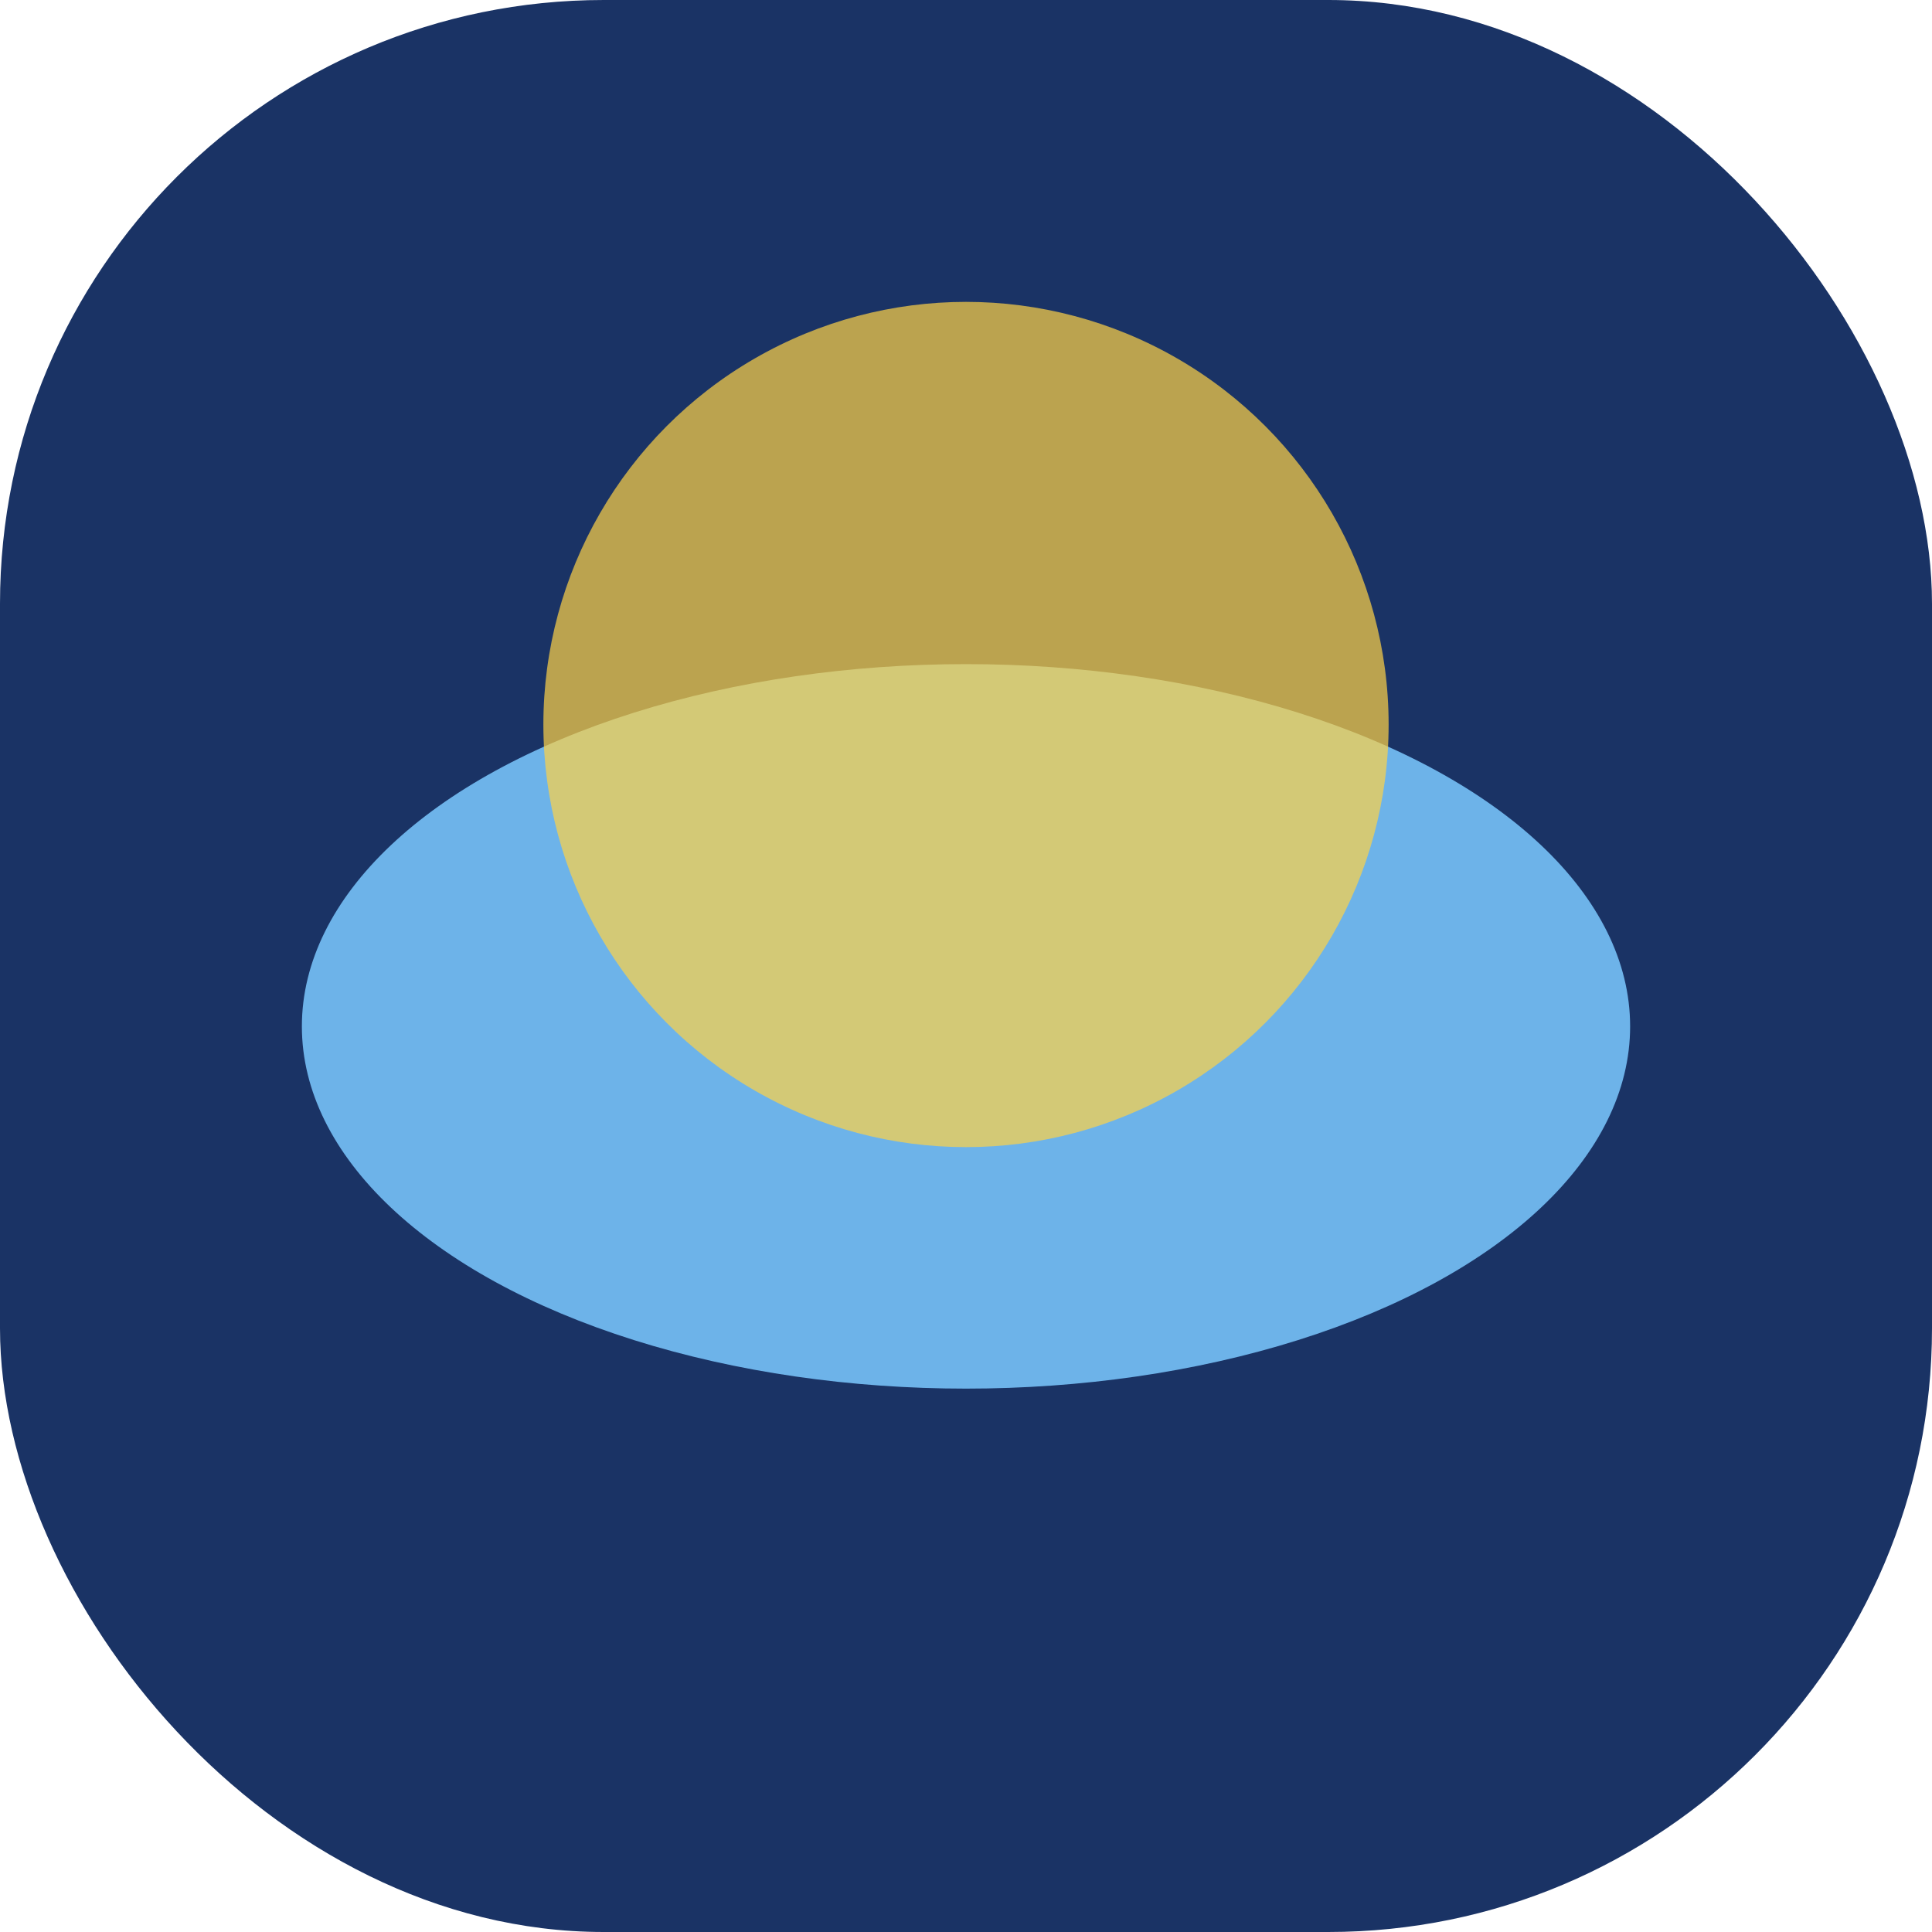
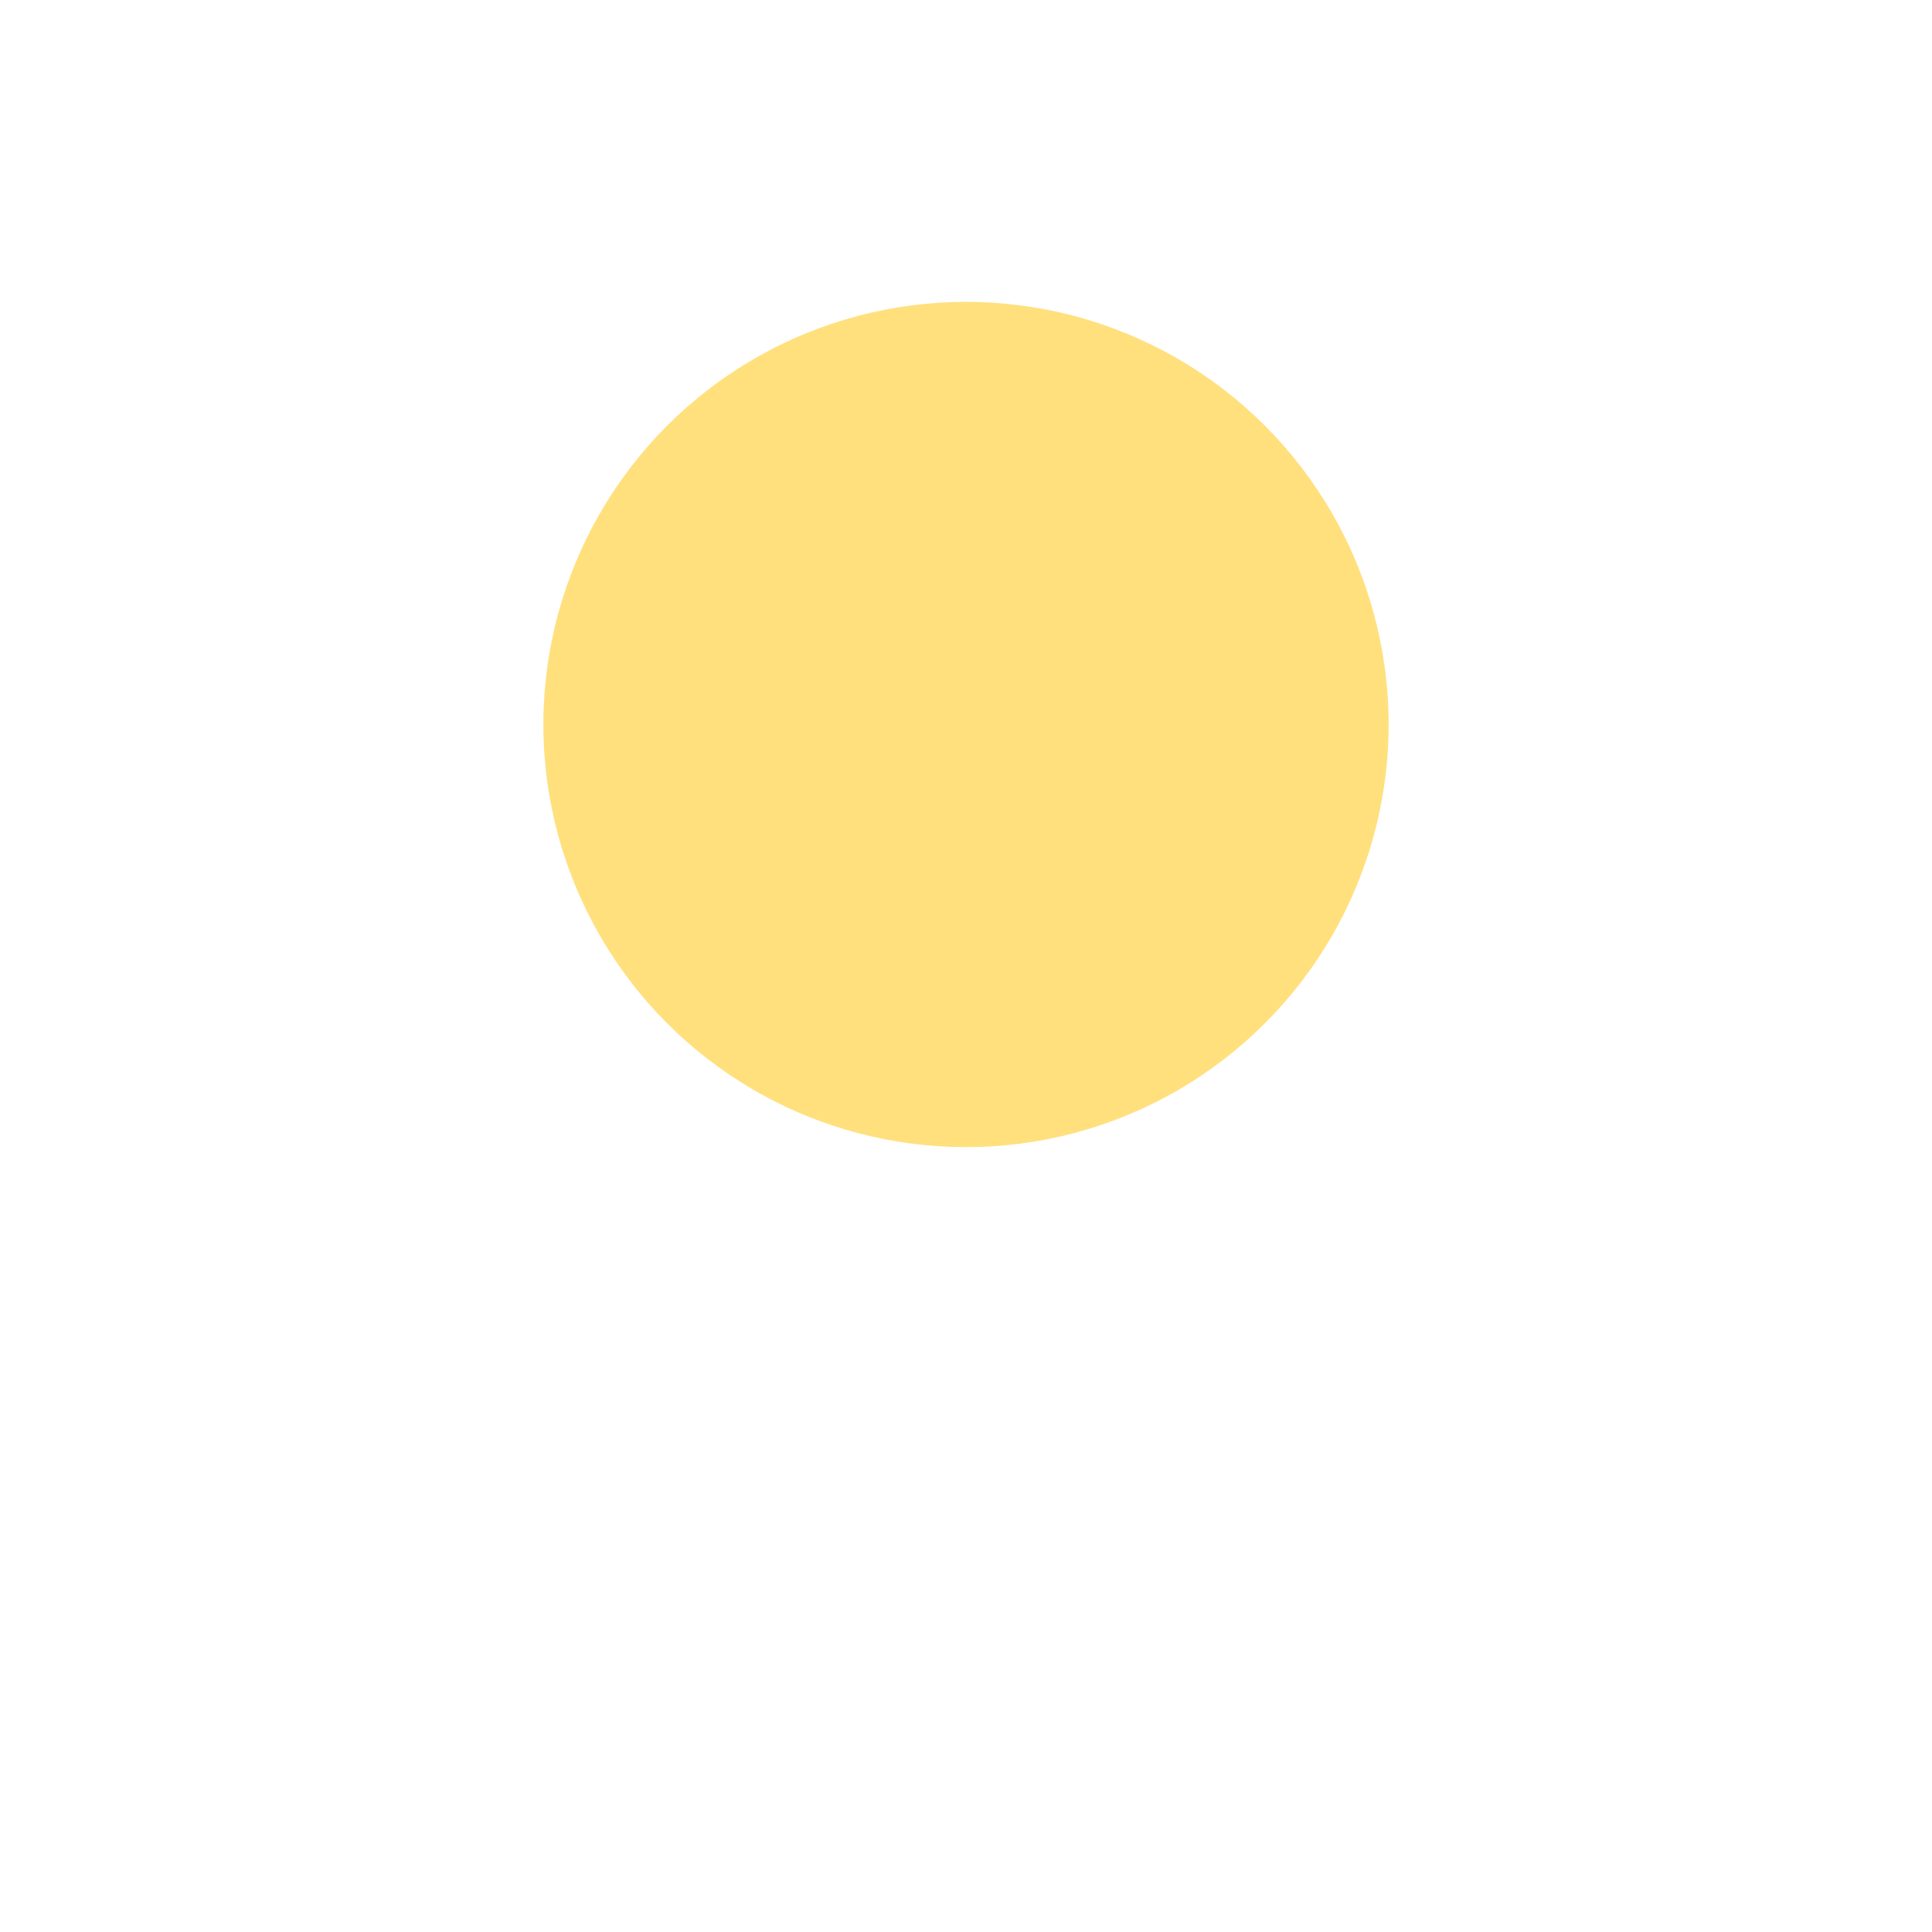
<svg xmlns="http://www.w3.org/2000/svg" width="32" height="32" viewBox="0 0 32 32">
-   <rect width="32" height="32" rx="10" fill="#1A3365" />
-   <ellipse cx="16" cy="17" rx="11" ry="6" fill="#6DB3E9" />
  <circle cx="16" cy="12" r="7" fill="#FFD447" opacity=".7" />
</svg>